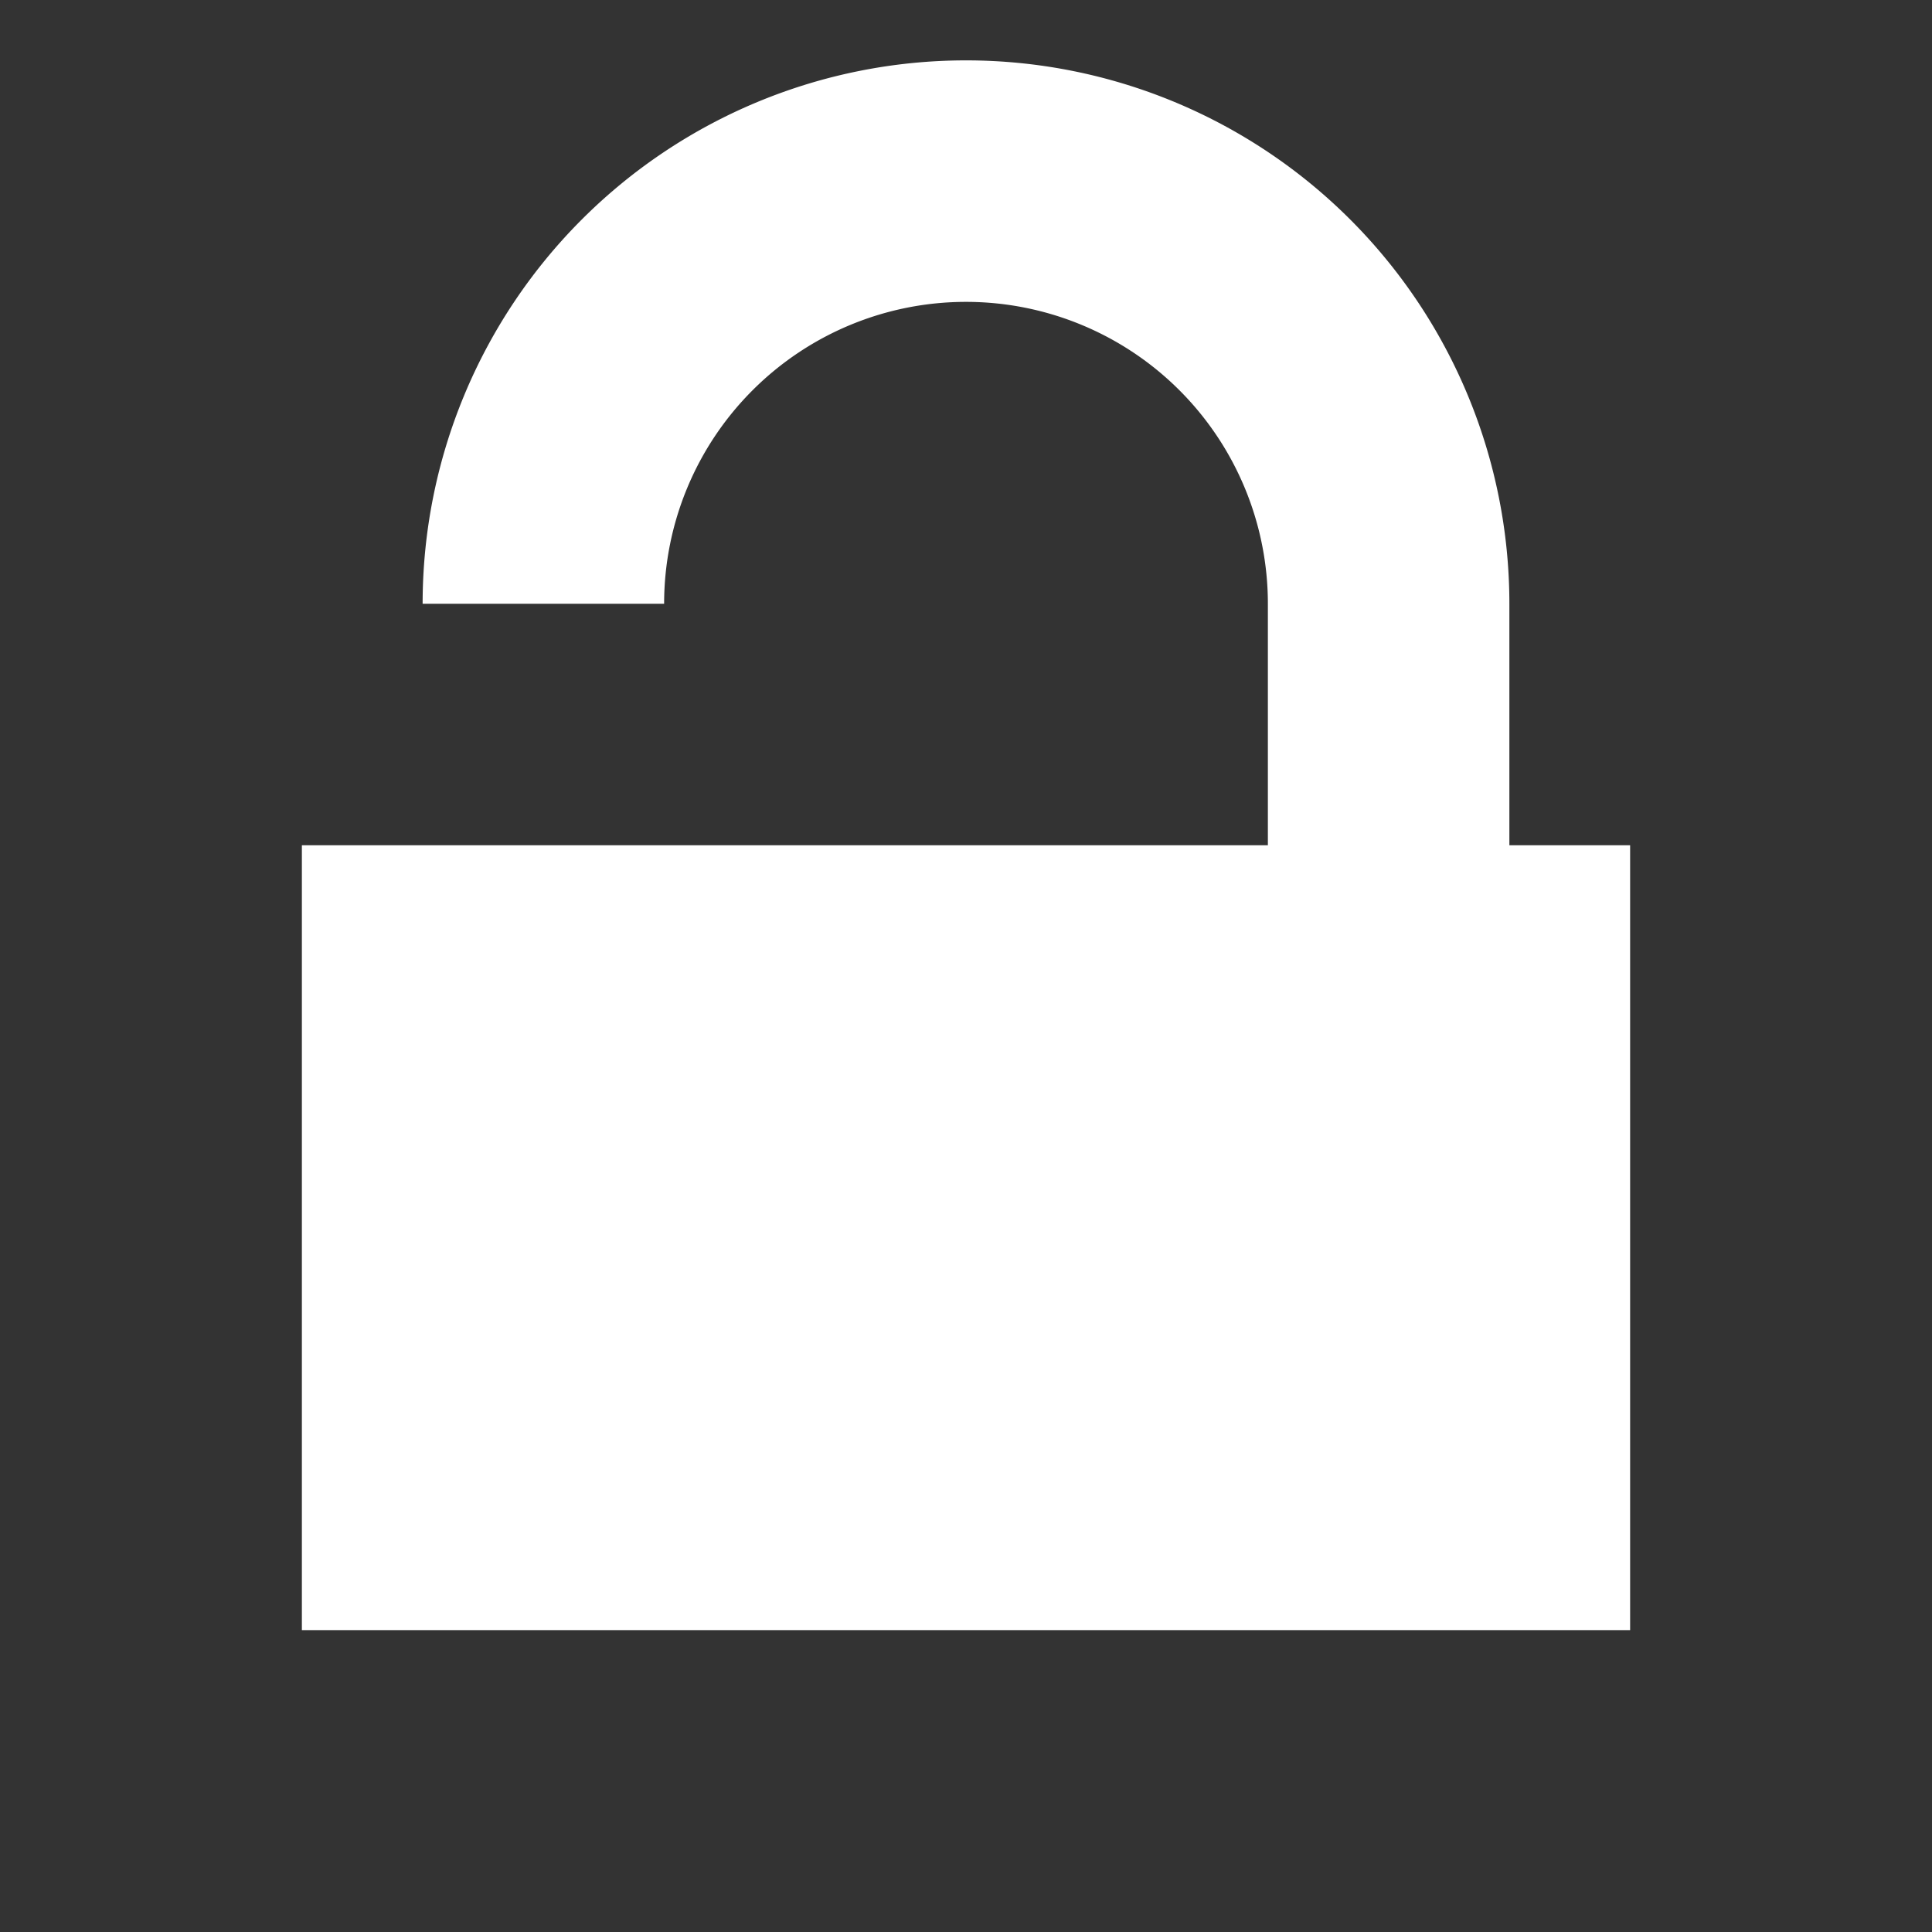
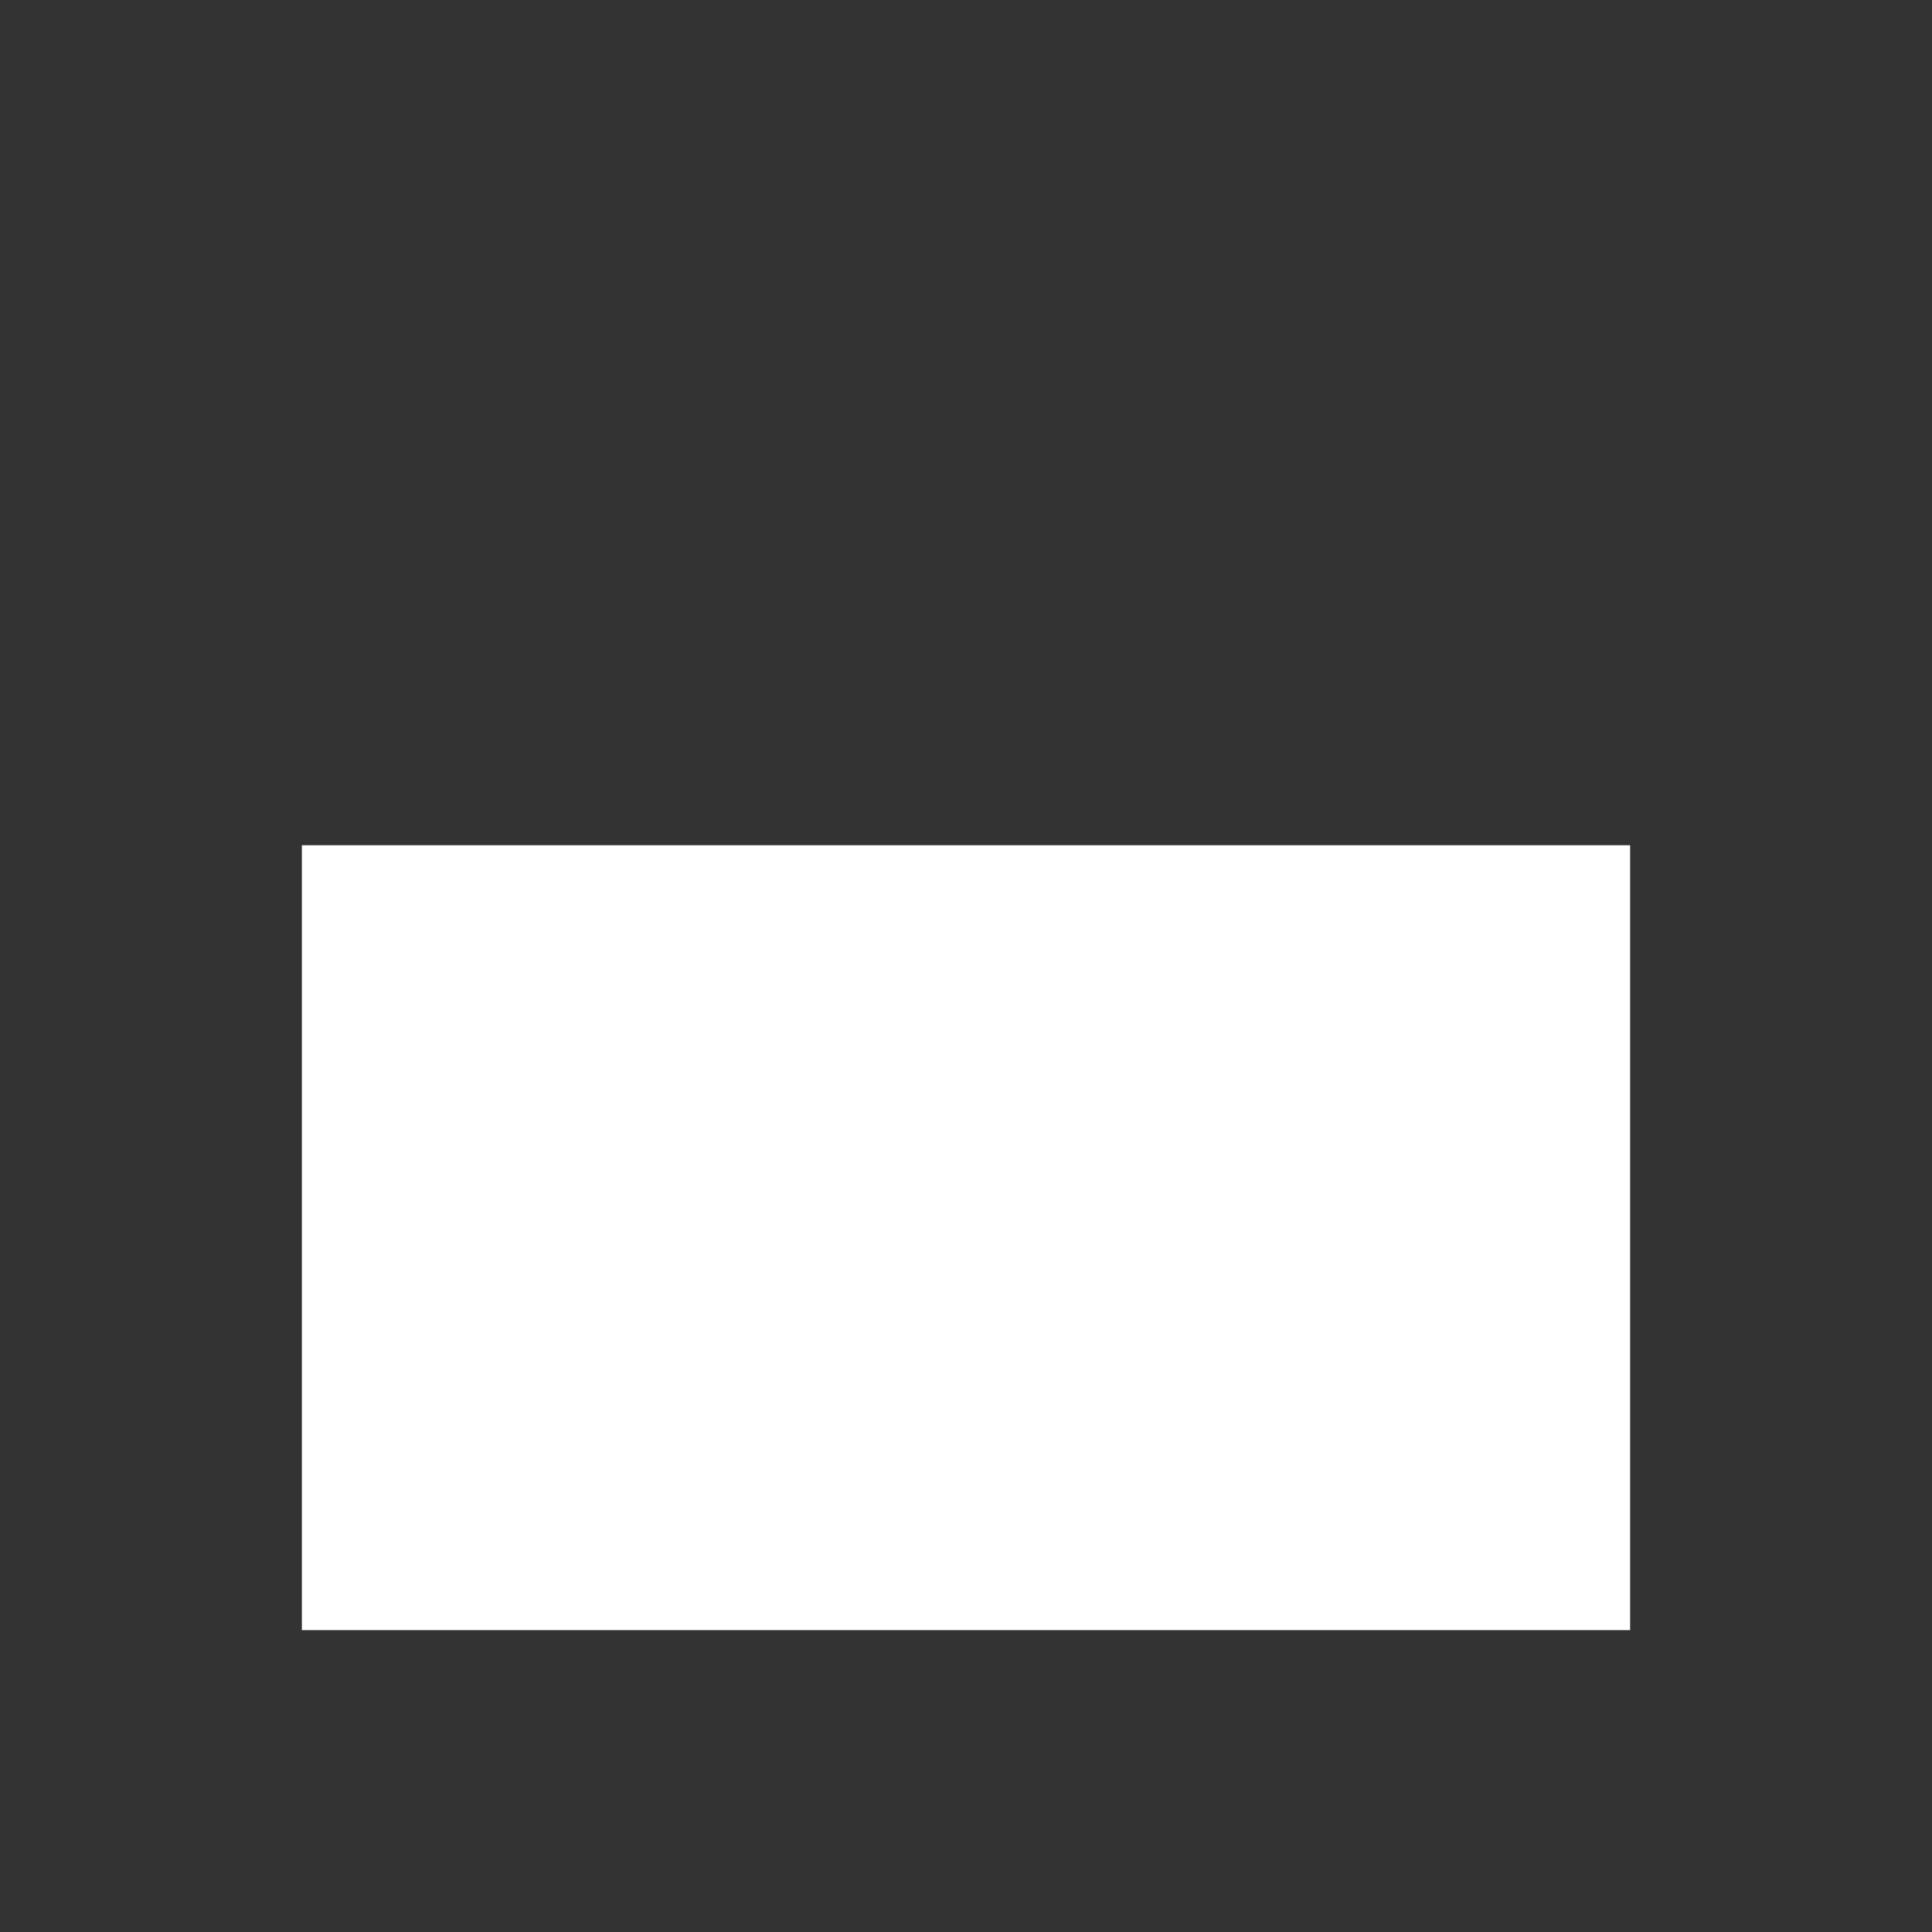
<svg xmlns="http://www.w3.org/2000/svg" width="256" height="256">
  <rect width="100%" height="100%" fill="#333333" stroke="none" />
  <rect x="40" y="112" width="176" height="104" fill="#FFFFFF" />
-   <path d="M 184,128 l 0,-48 a 56,56 0 0,0 -112,0" fill="none" stroke="#FFFFFF" stroke-width="32" />
</svg>